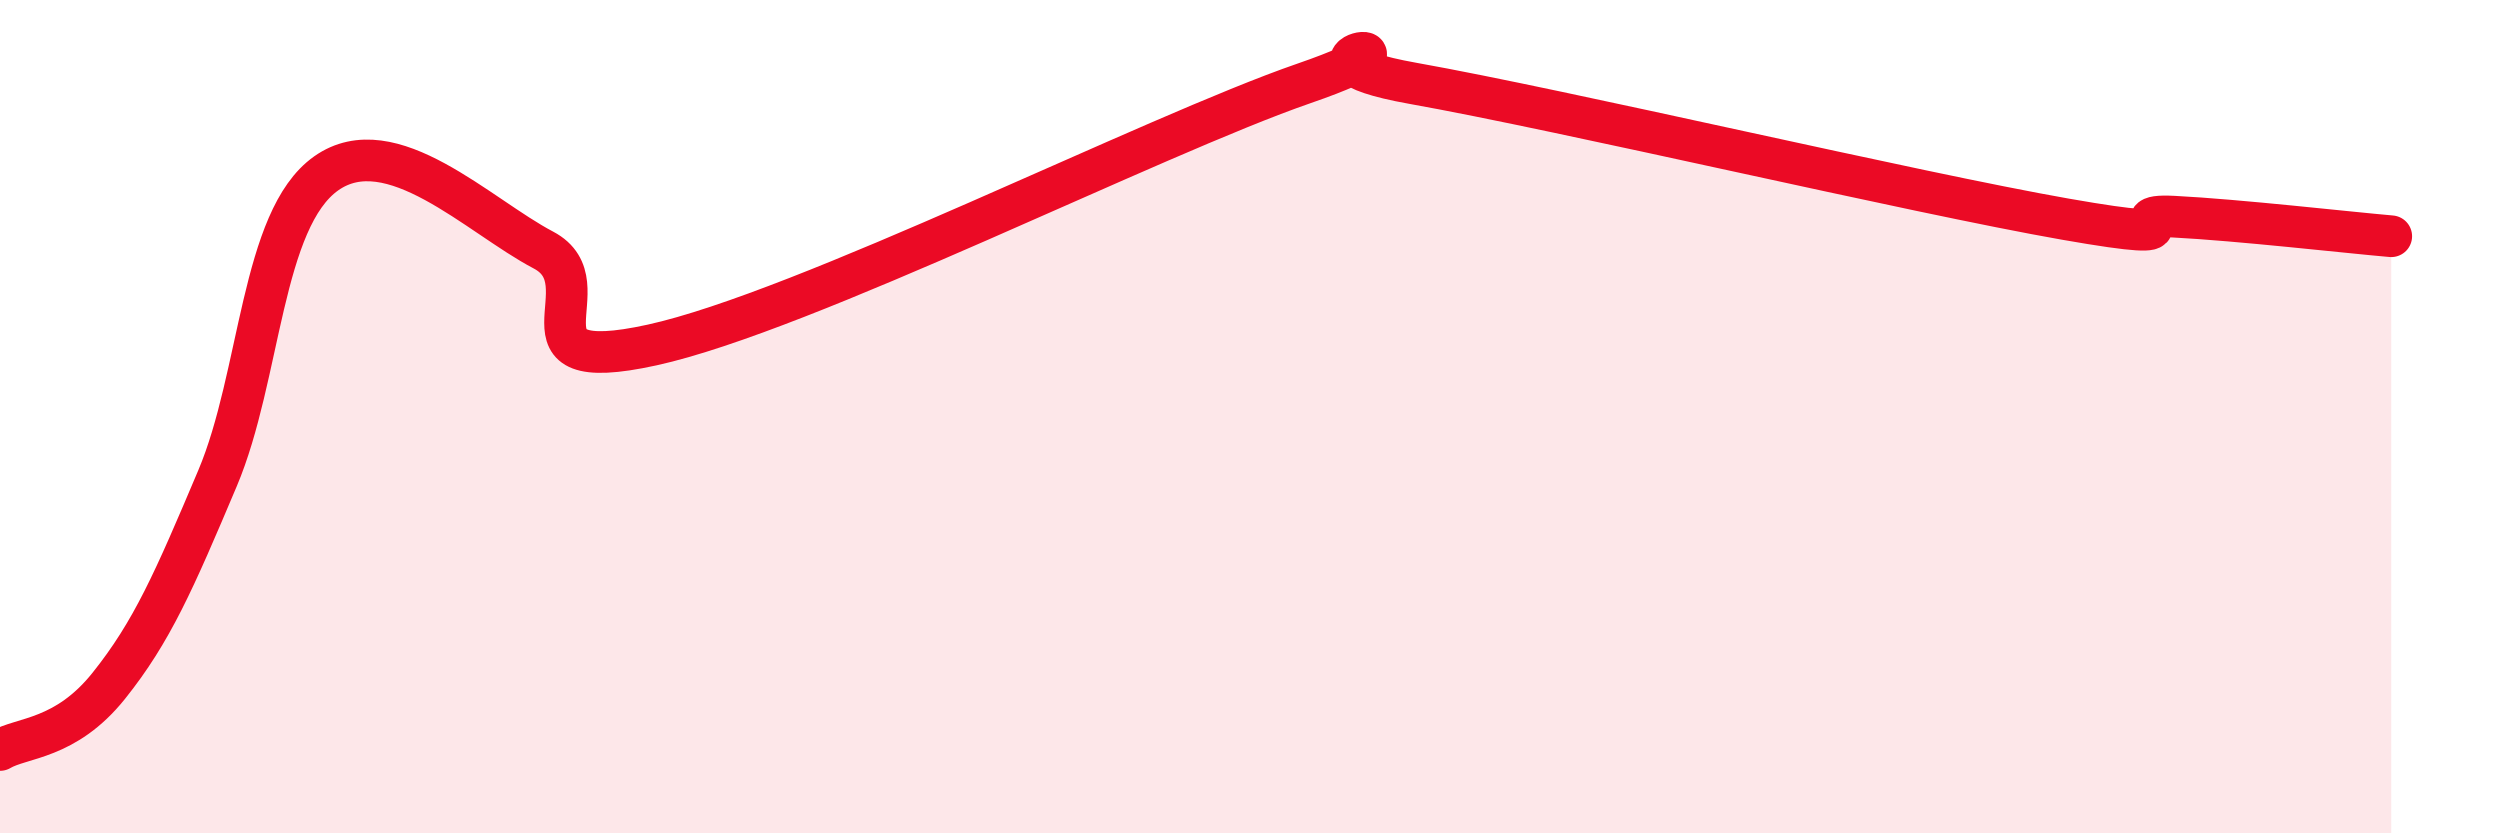
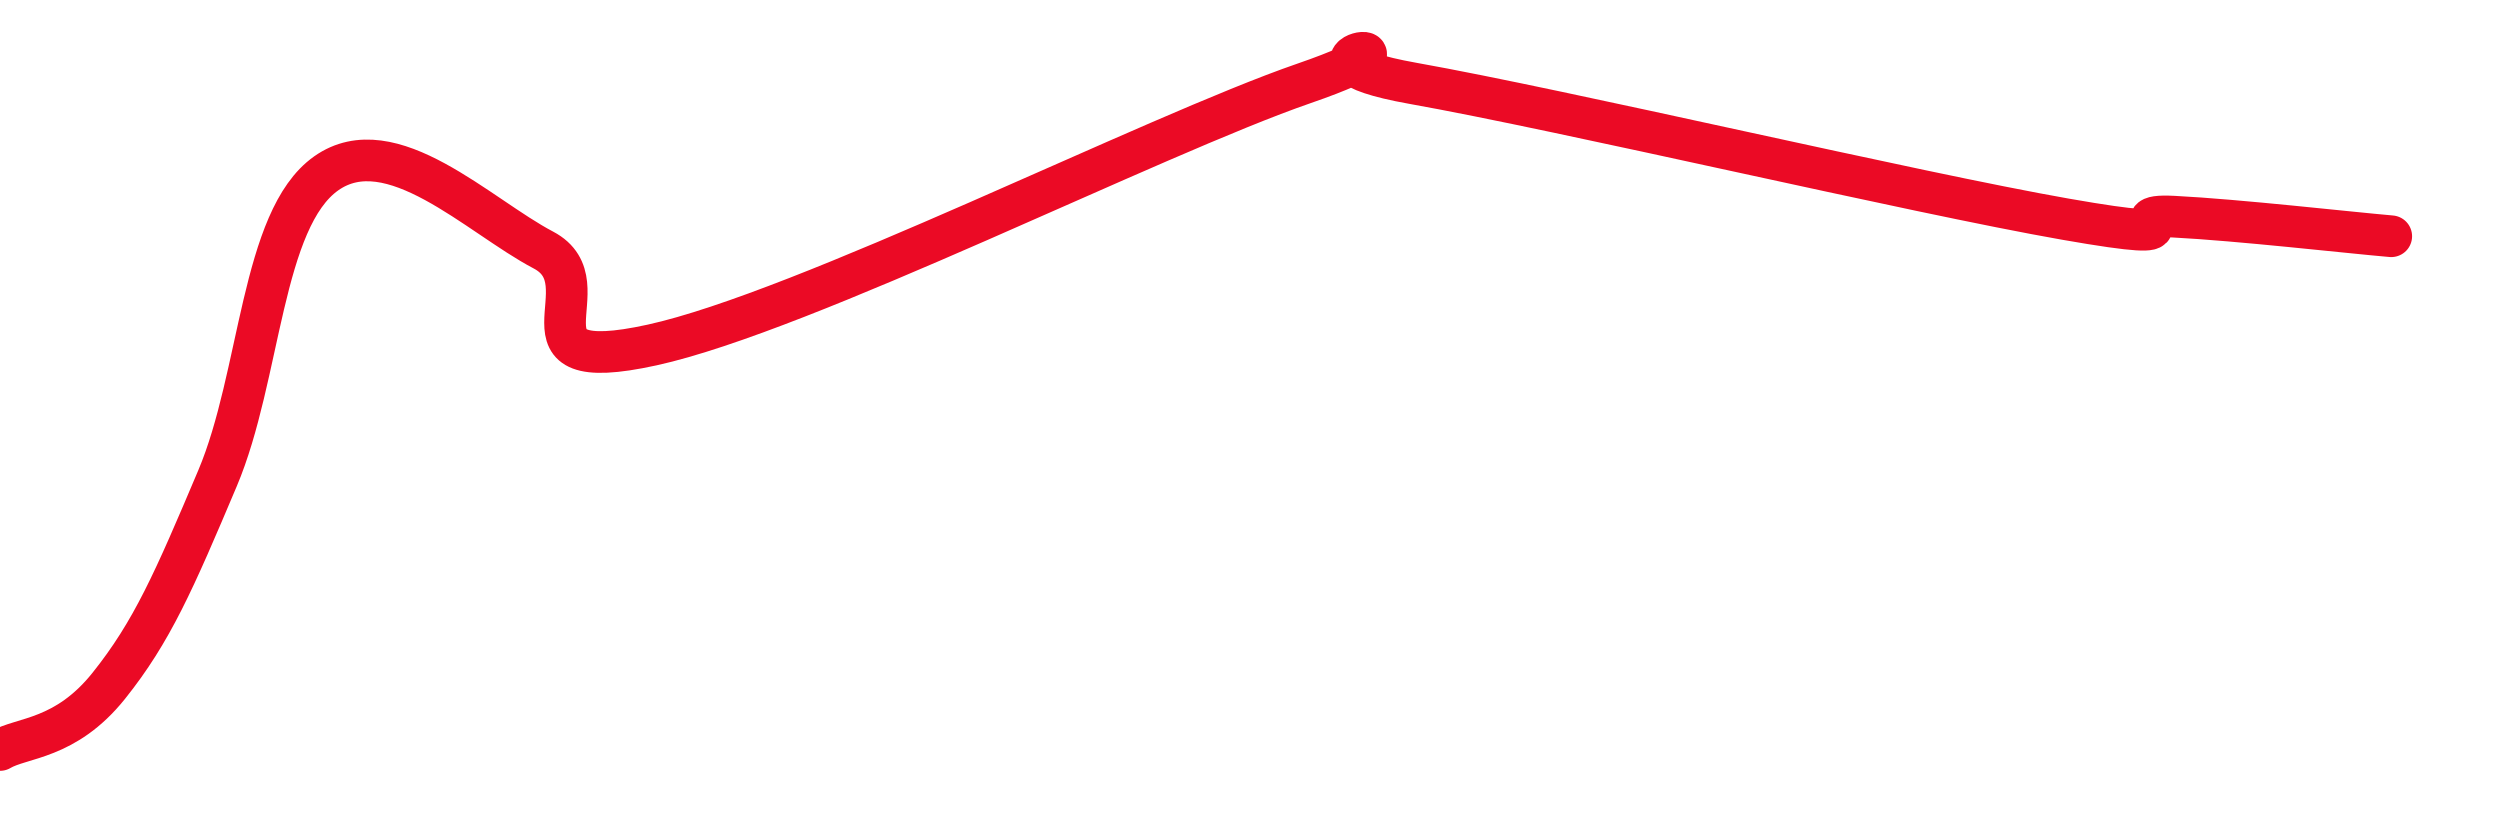
<svg xmlns="http://www.w3.org/2000/svg" width="60" height="20" viewBox="0 0 60 20">
-   <path d="M 0,18 C 0.52,17.69 1.57,17.76 2.61,16.46 C 3.65,15.16 4.18,13.94 5.22,11.48 C 6.26,9.02 6.27,5.26 7.83,4.16 C 9.39,3.06 11.48,5.18 13.04,6 C 14.6,6.82 12,9.08 15.65,8.28 C 19.3,7.48 27.65,3.26 31.3,2 C 34.95,0.74 30.26,1.35 33.91,2 C 37.56,2.65 45.92,4.62 49.57,5.26 C 53.22,5.9 50.61,5.12 52.17,5.2 C 53.73,5.28 56.35,5.58 57.39,5.67L57.39 20L0 20Z" fill="#EB0A25" opacity="0.1" stroke-linecap="round" stroke-linejoin="round" />
  <path d="M 0,18 C 0.52,17.69 1.57,17.76 2.61,16.46 C 3.65,15.16 4.18,13.94 5.22,11.48 C 6.26,9.02 6.27,5.26 7.83,4.16 C 9.39,3.06 11.48,5.18 13.04,6 C 14.6,6.82 12,9.08 15.65,8.28 C 19.3,7.48 27.65,3.26 31.3,2 C 34.95,0.74 30.26,1.35 33.91,2 C 37.56,2.65 45.92,4.62 49.57,5.26 C 53.22,5.9 50.61,5.12 52.17,5.2 C 53.73,5.28 56.35,5.58 57.39,5.67" stroke="#EB0A25" stroke-width="1" fill="none" stroke-linecap="round" stroke-linejoin="round" />
</svg>